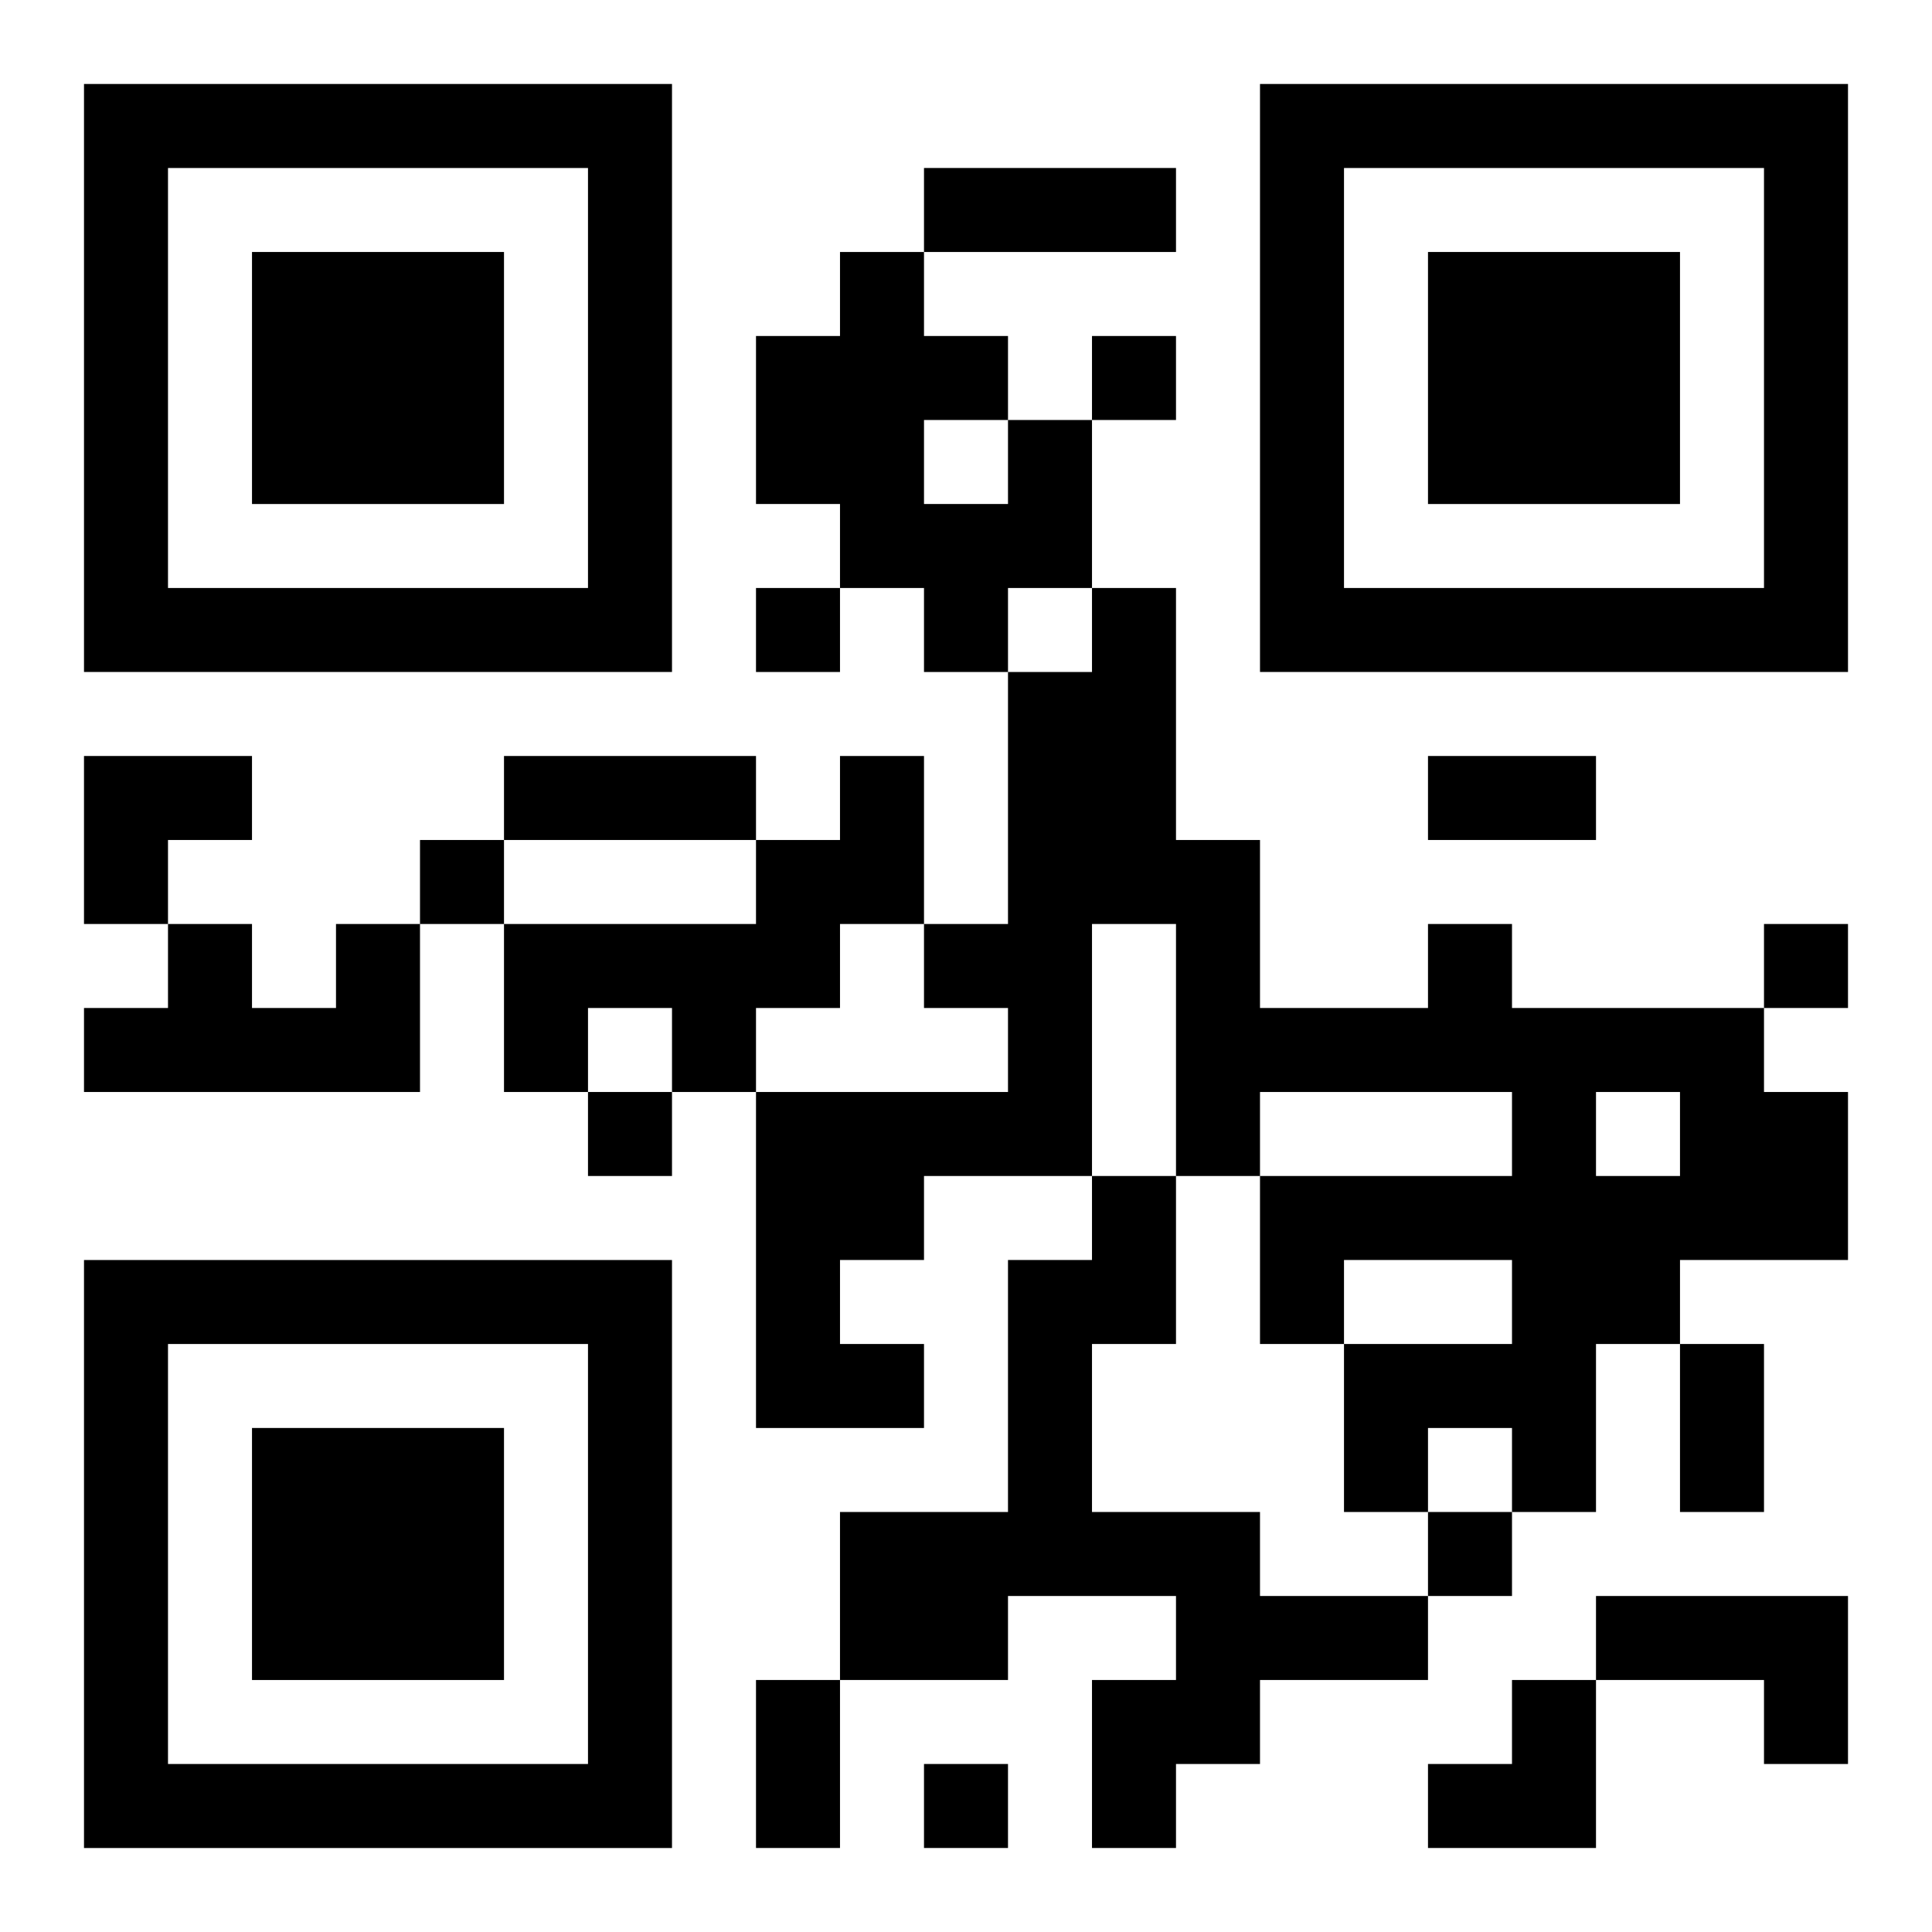
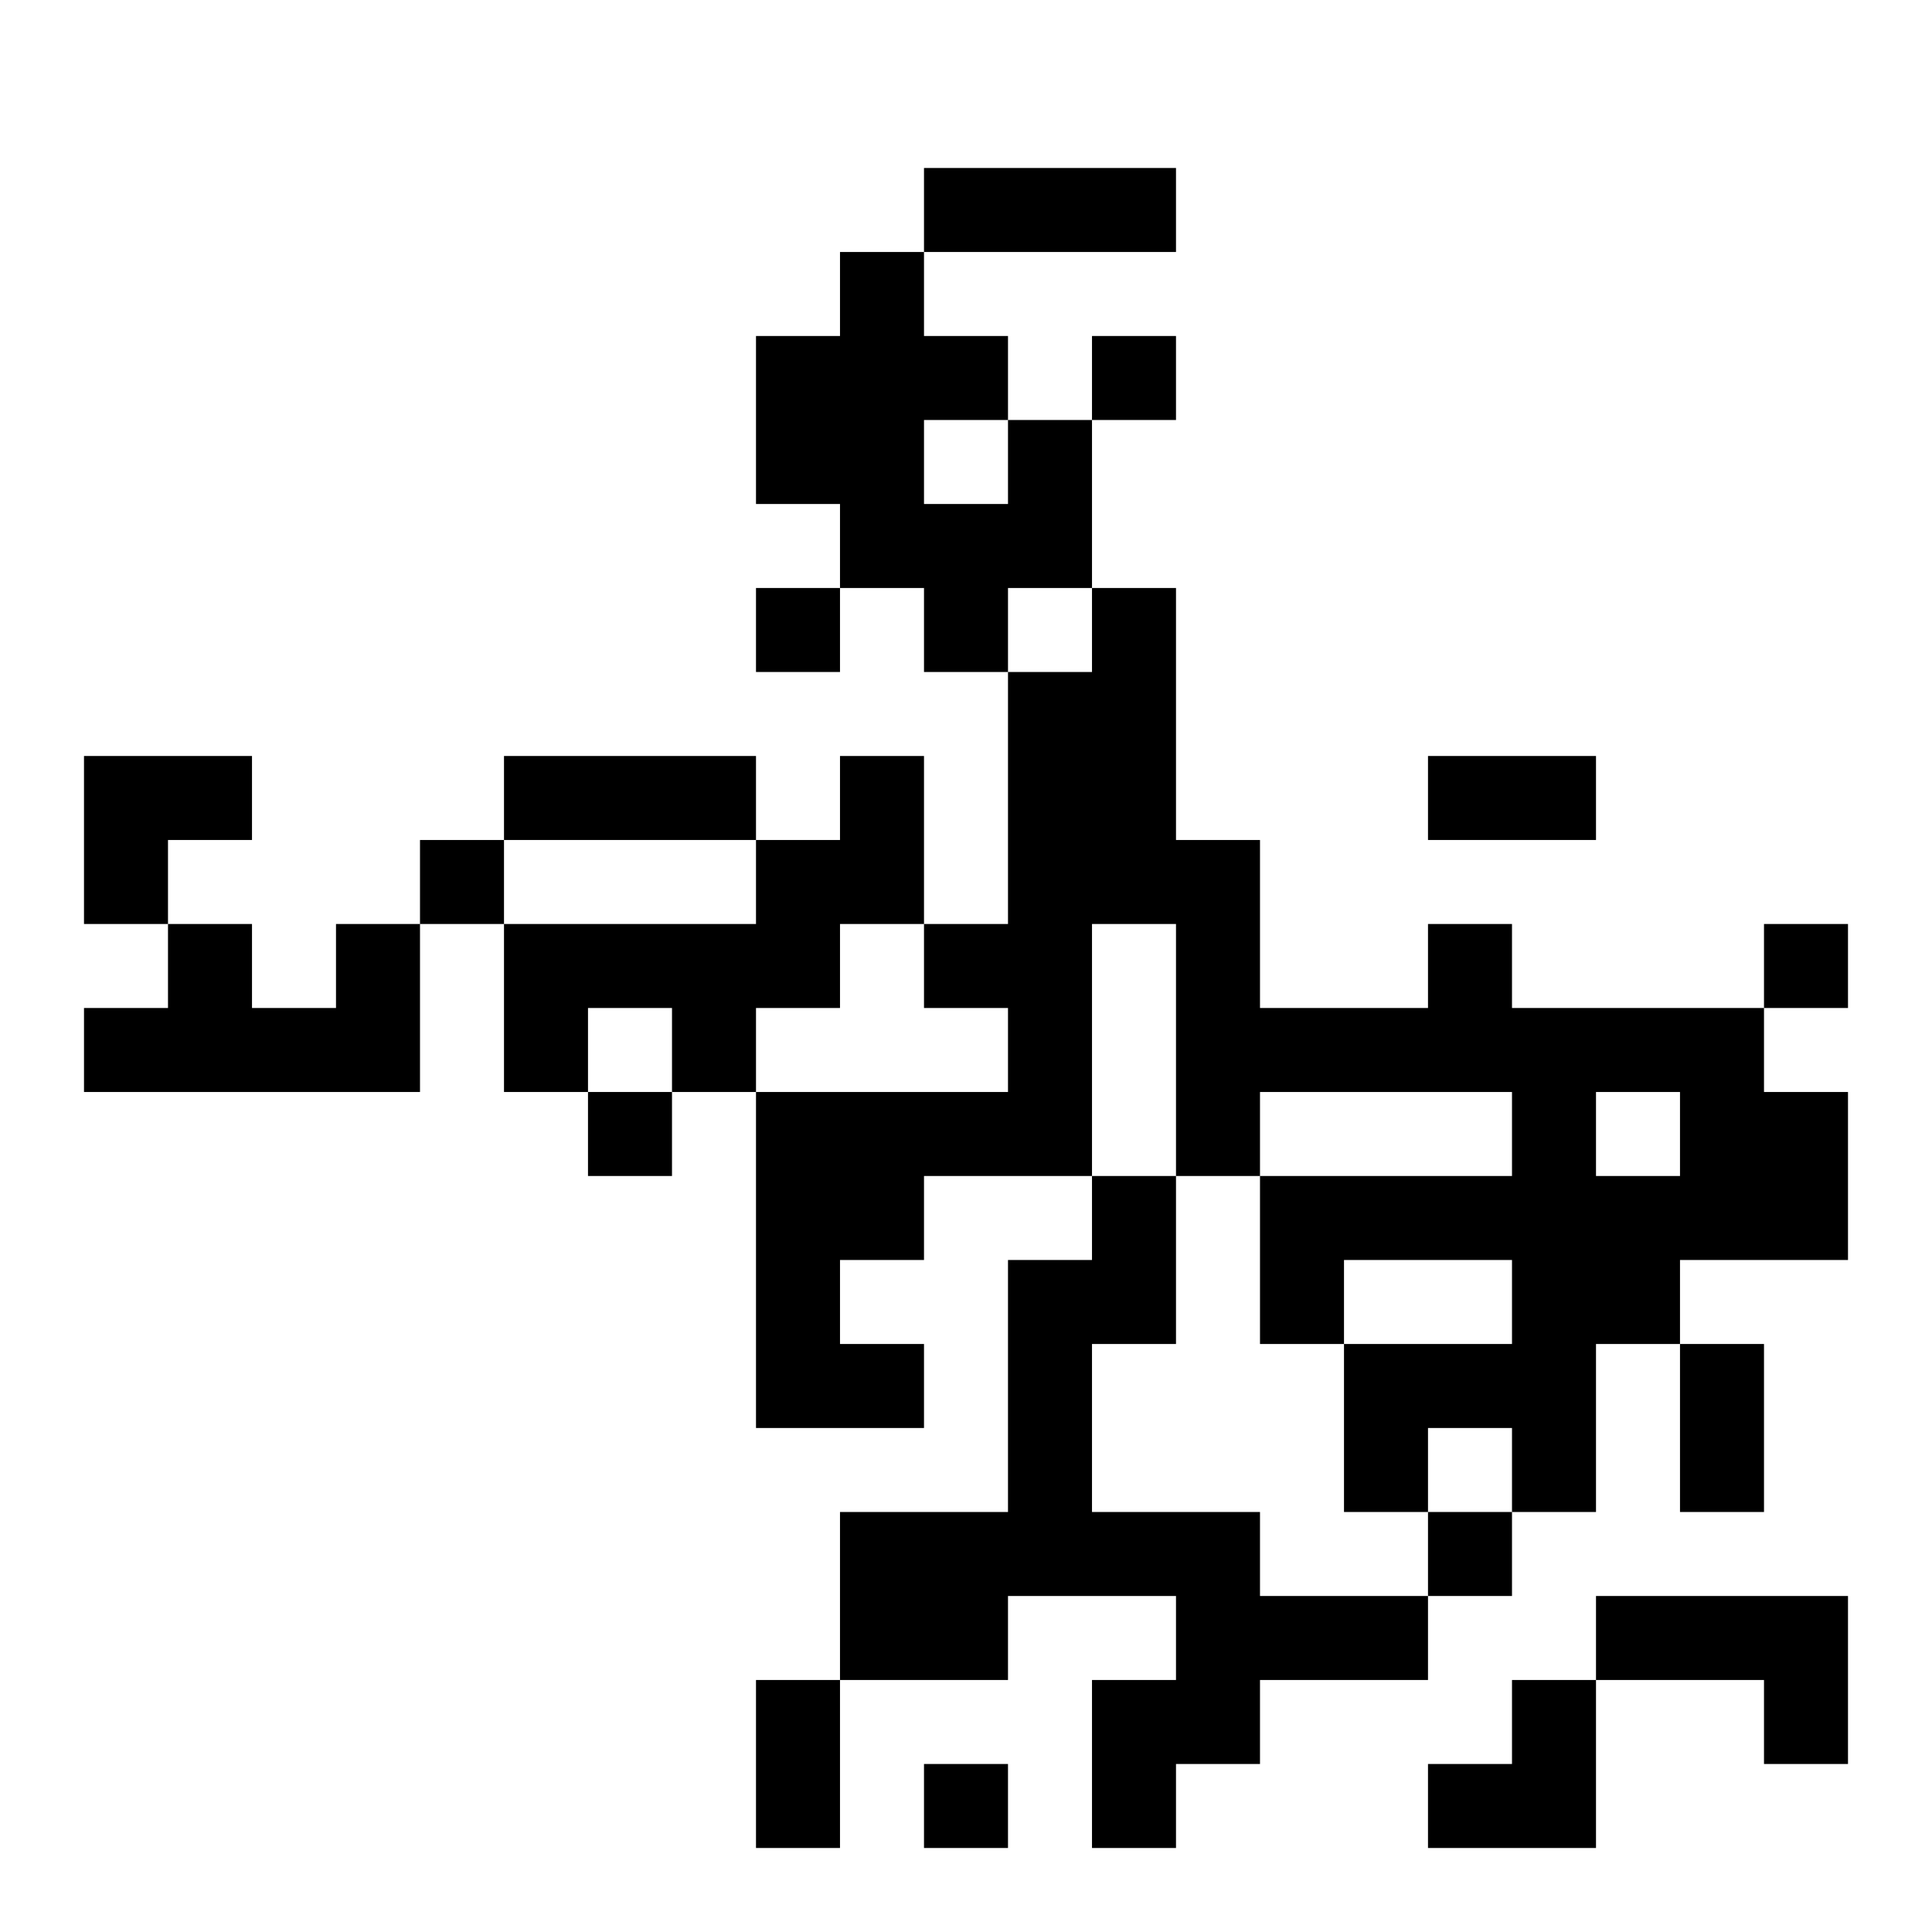
<svg xmlns="http://www.w3.org/2000/svg" xmlns:xlink="http://www.w3.org/1999/xlink" width="250" height="250" baseProfile="full" version="1.1" viewBox="-1 -1 23 23">
  <symbol id="a">
-     <path d="m0 7v7h7v-7h-7zm1 1h5v5h-5v-5zm1 1v3h3v-3h-3z" />
-   </symbol>
+     </symbol>
  <use y="-7" xlink:href="#a" />
  <use y="7" xlink:href="#a" />
  <use x="14" y="-7" xlink:href="#a" />
  <path d="m11 4h1v2h-1v1h-1v-1h-1v-1h-1v-2h1v-1h1v1h1v1m-1 0v1h1v-1h-1m-1 4h1v2h-1v1h-1v1h-1v-1h-1v1h-1v-2h3v-1h1v-1m-6 2h1v2h-4v-1h1v-1h1v1h1v-1m13 0h1v1h3v1h1v2h-2v1h-1v2h-1v-1h-1v1h-1v-2h2v-1h-2v1h-1v-2h3v-1h-3v1h-1v-3h-1v3h-2v1h-1v1h1v1h-2v-4h3v-1h-1v-1h1v-3h1v-1h1v3h1v2h2v-1m2 2v1h1v-1h-1m-6 1h1v2h-1v2h2v1h2v1h-2v1h-1v1h-1v-2h1v-1h-2v1h-2v-2h2v-3h1v-1m6 5h3v2h-1v-1h-2v-1m-6-15v1h1v-1h-1m-4 3v1h1v-1h-1m-4 3v1h1v-1h-1m16 1v1h1v-1h-1m-14 2v1h1v-1h-1m10 5v1h1v-1h-1m-6 3v1h1v-1h-1m0-19h3v1h-3v-1m-5 7h3v1h-3v-1m11 0h2v1h-2v-1m3 7h1v2h-1v-2m-11 4h1v2h-1v-2m-8-11h2v1h-1v1h-1zm16 11m1 0h1v2h-2v-1h1z" />
</svg>